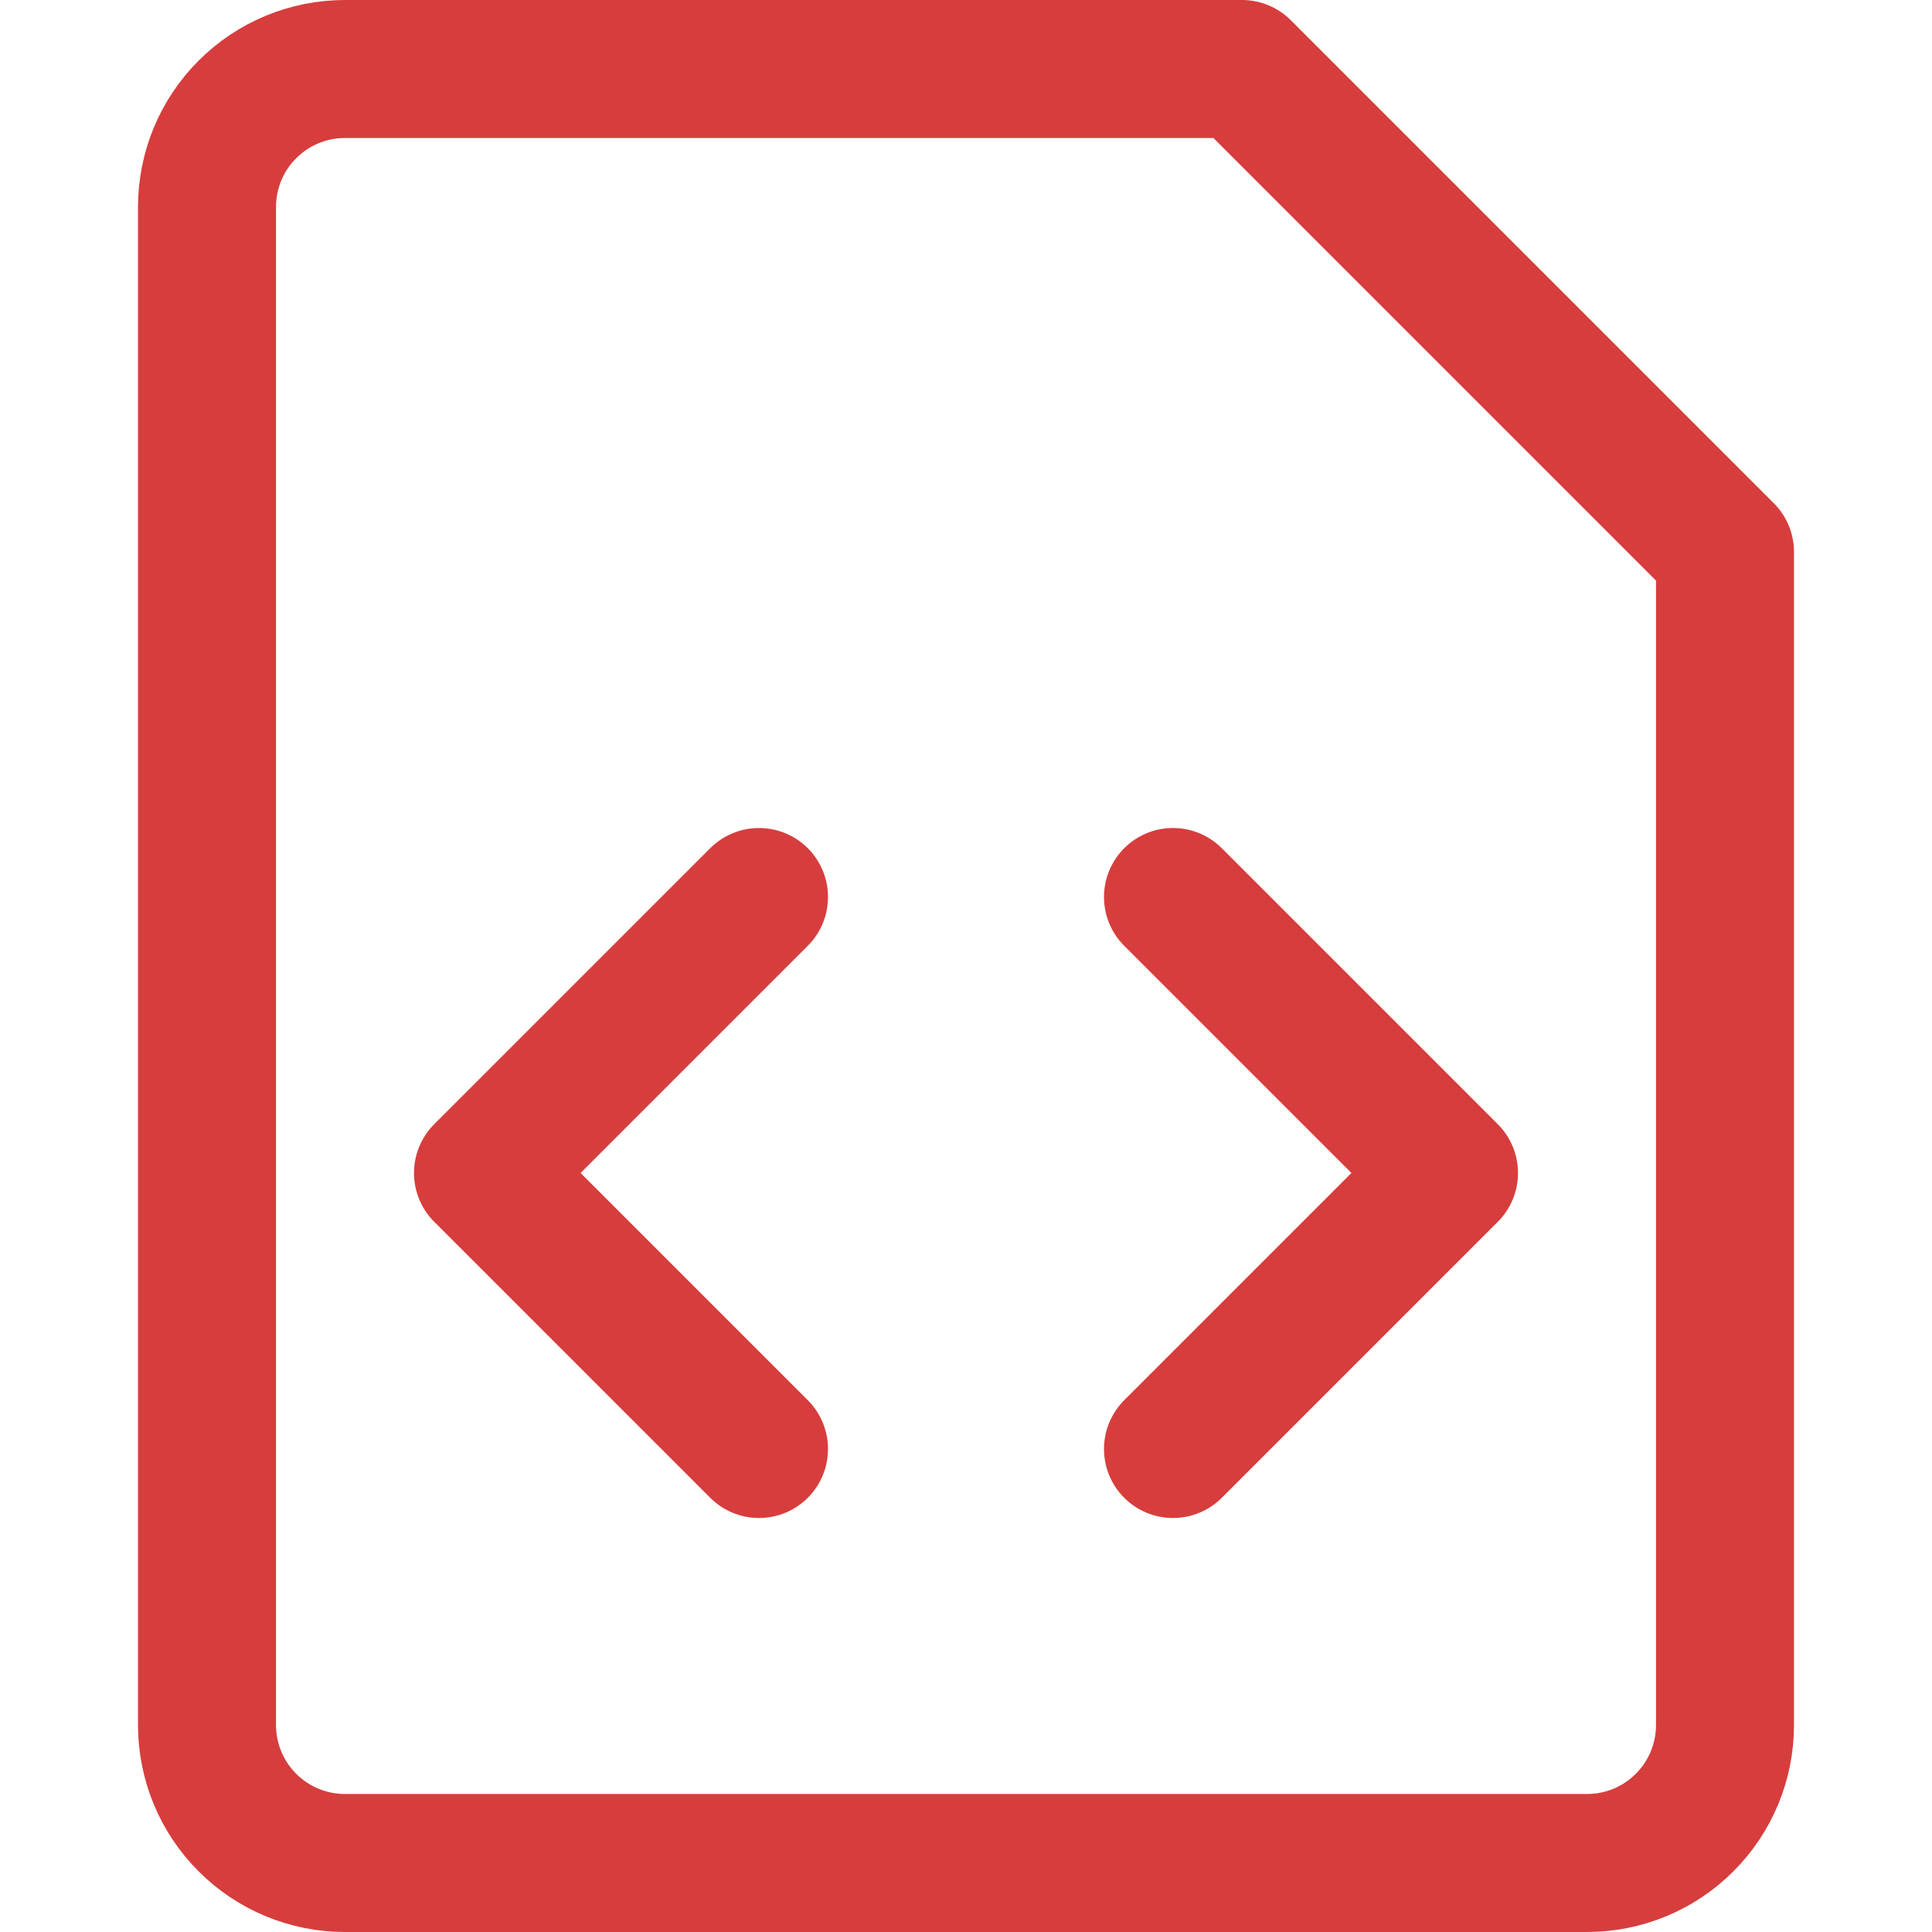
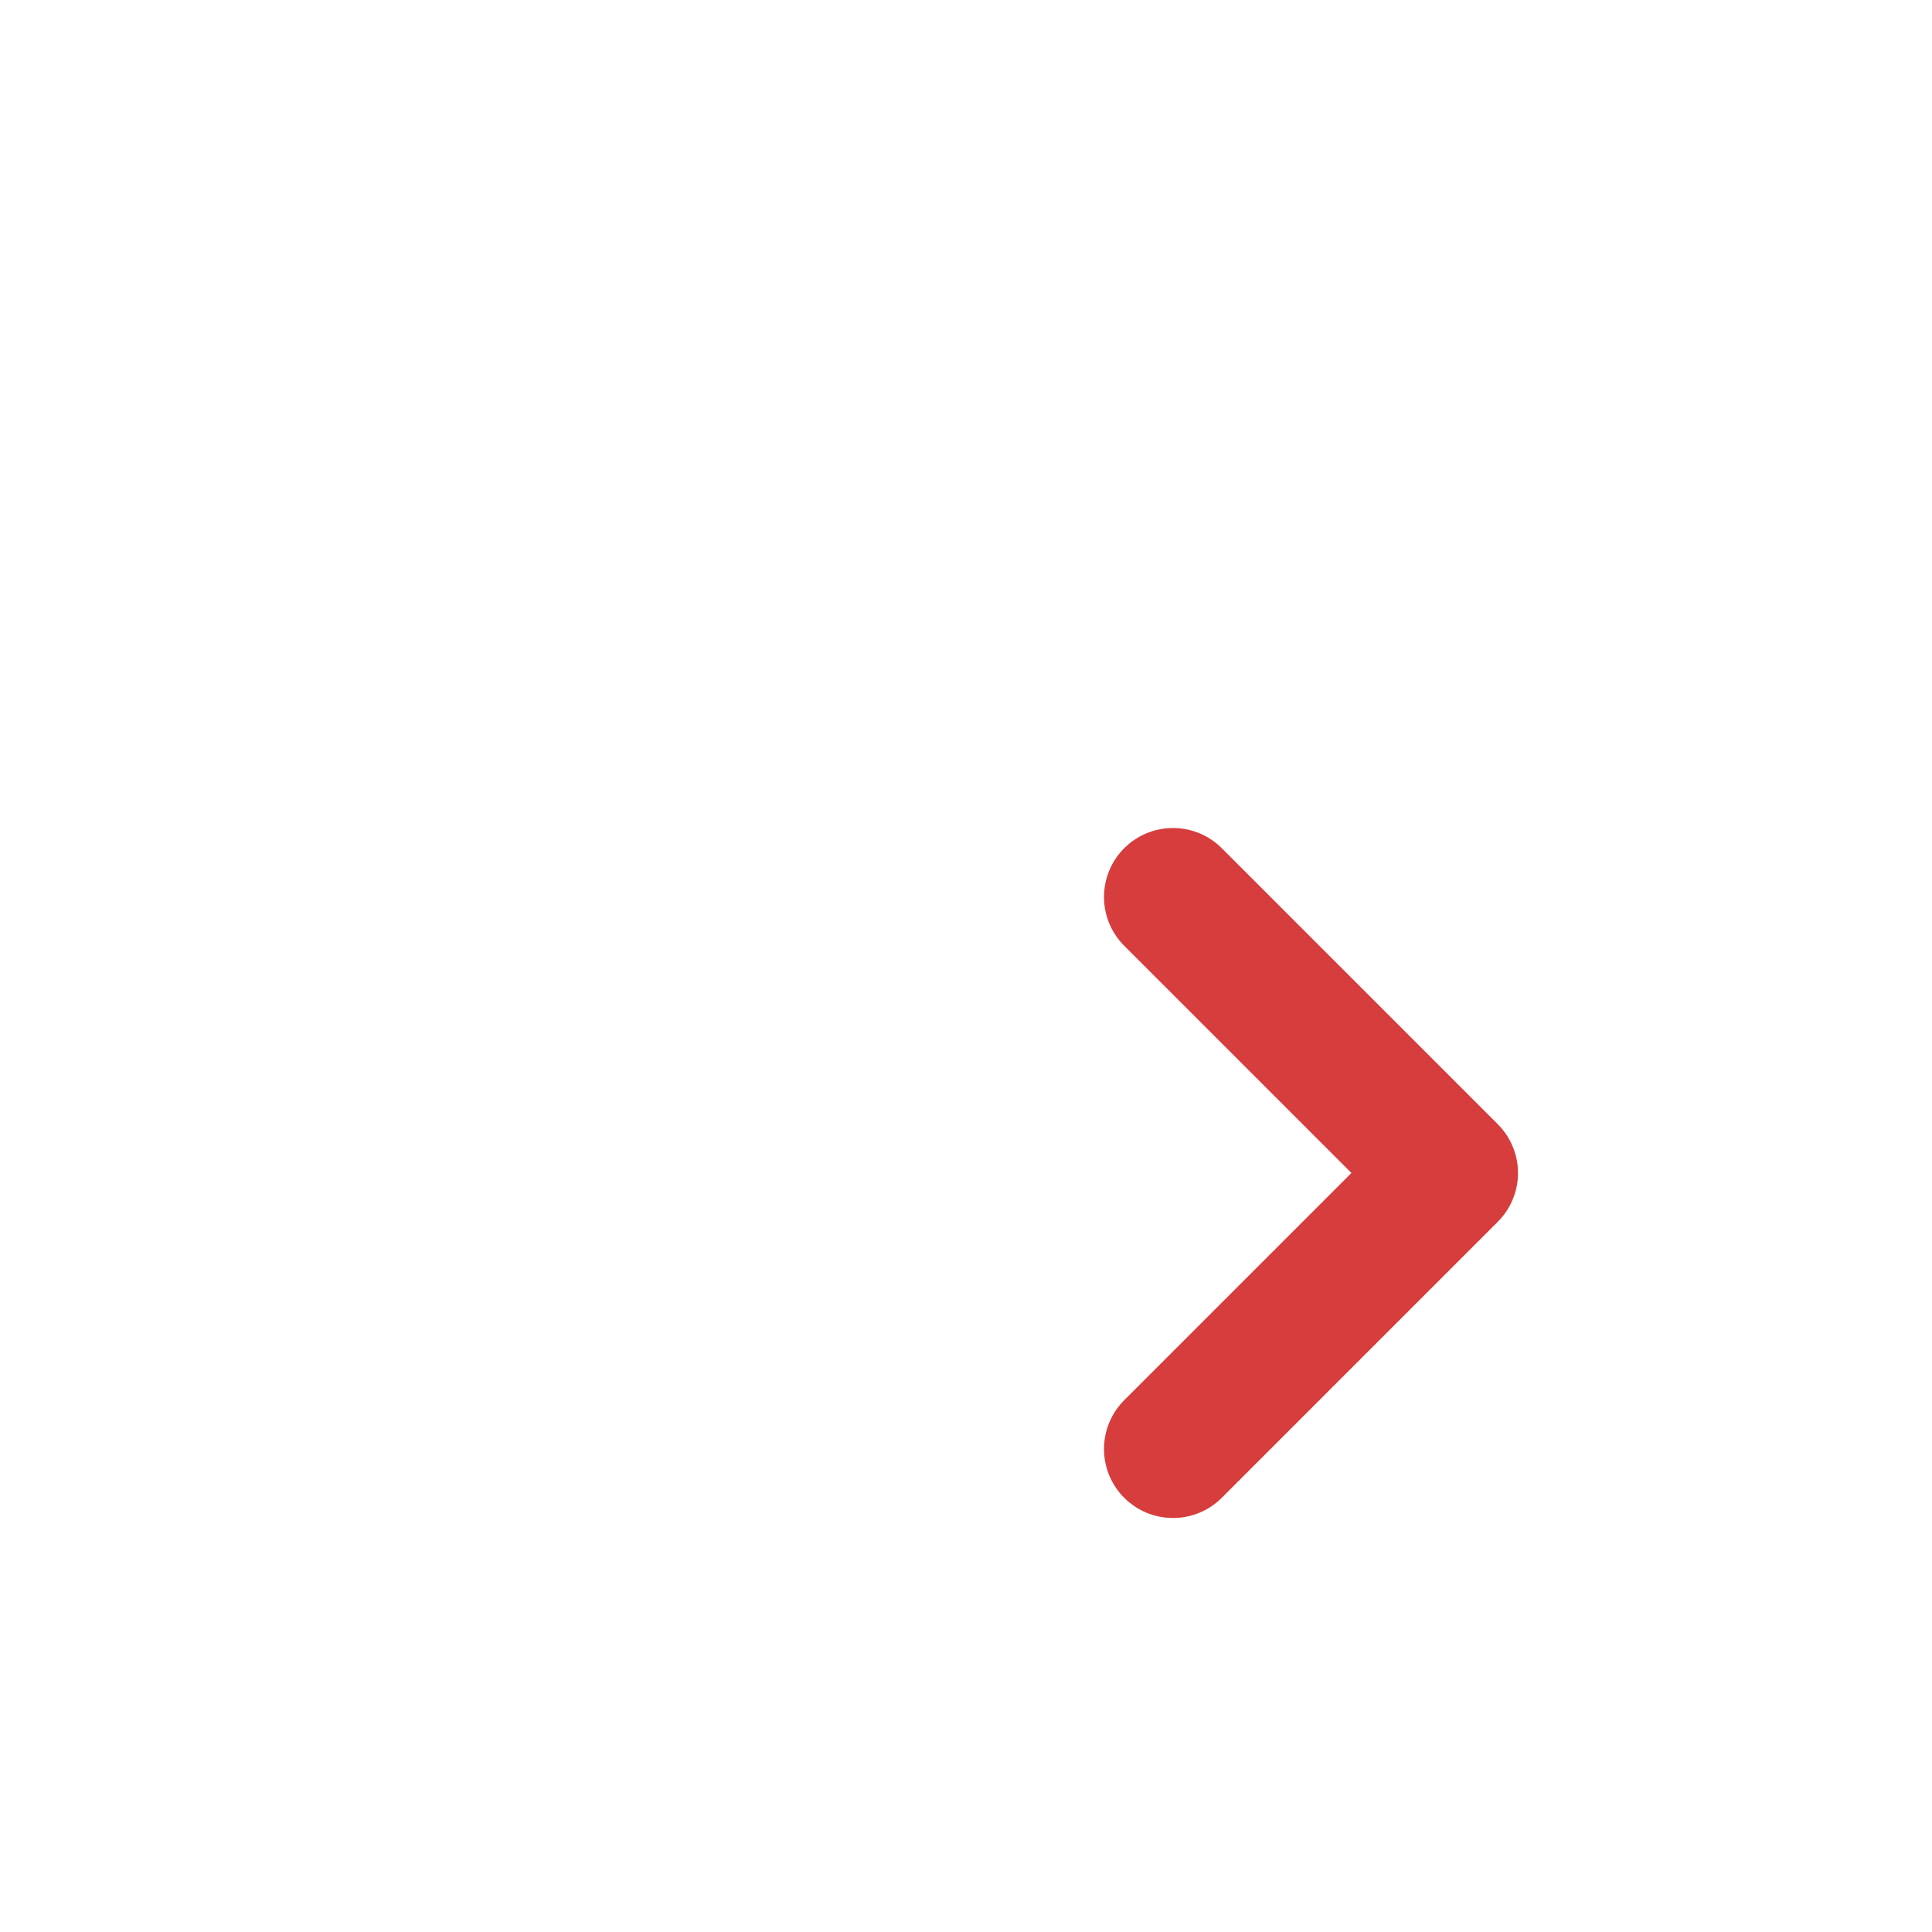
<svg xmlns="http://www.w3.org/2000/svg" width="14" height="14" viewBox="0 0 14 14" fill="none">
-   <path d="M12.5 12.5C12.5 12.765 12.395 13.02 12.207 13.207C12.02 13.395 11.765 13.5 11.5 13.5H2.5C2.235 13.5 1.98 13.395 1.793 13.207C1.605 13.02 1.5 12.765 1.5 12.5V1.5C1.5 1.235 1.605 0.98 1.793 0.793C1.98 0.605 2.235 0.5 2.5 0.5H9L12.5 4V12.5Z" stroke="#D73D3D" stroke-linecap="round" stroke-linejoin="round" />
-   <path d="M5.5 10.5L3.5 8.5L5.5 6.5" stroke="#D73D3D" stroke-linecap="round" stroke-linejoin="round" />
  <path d="M8.5 10.5L10.5 8.5L8.5 6.5" stroke="#D73D3D" stroke-linecap="round" stroke-linejoin="round" />
</svg>